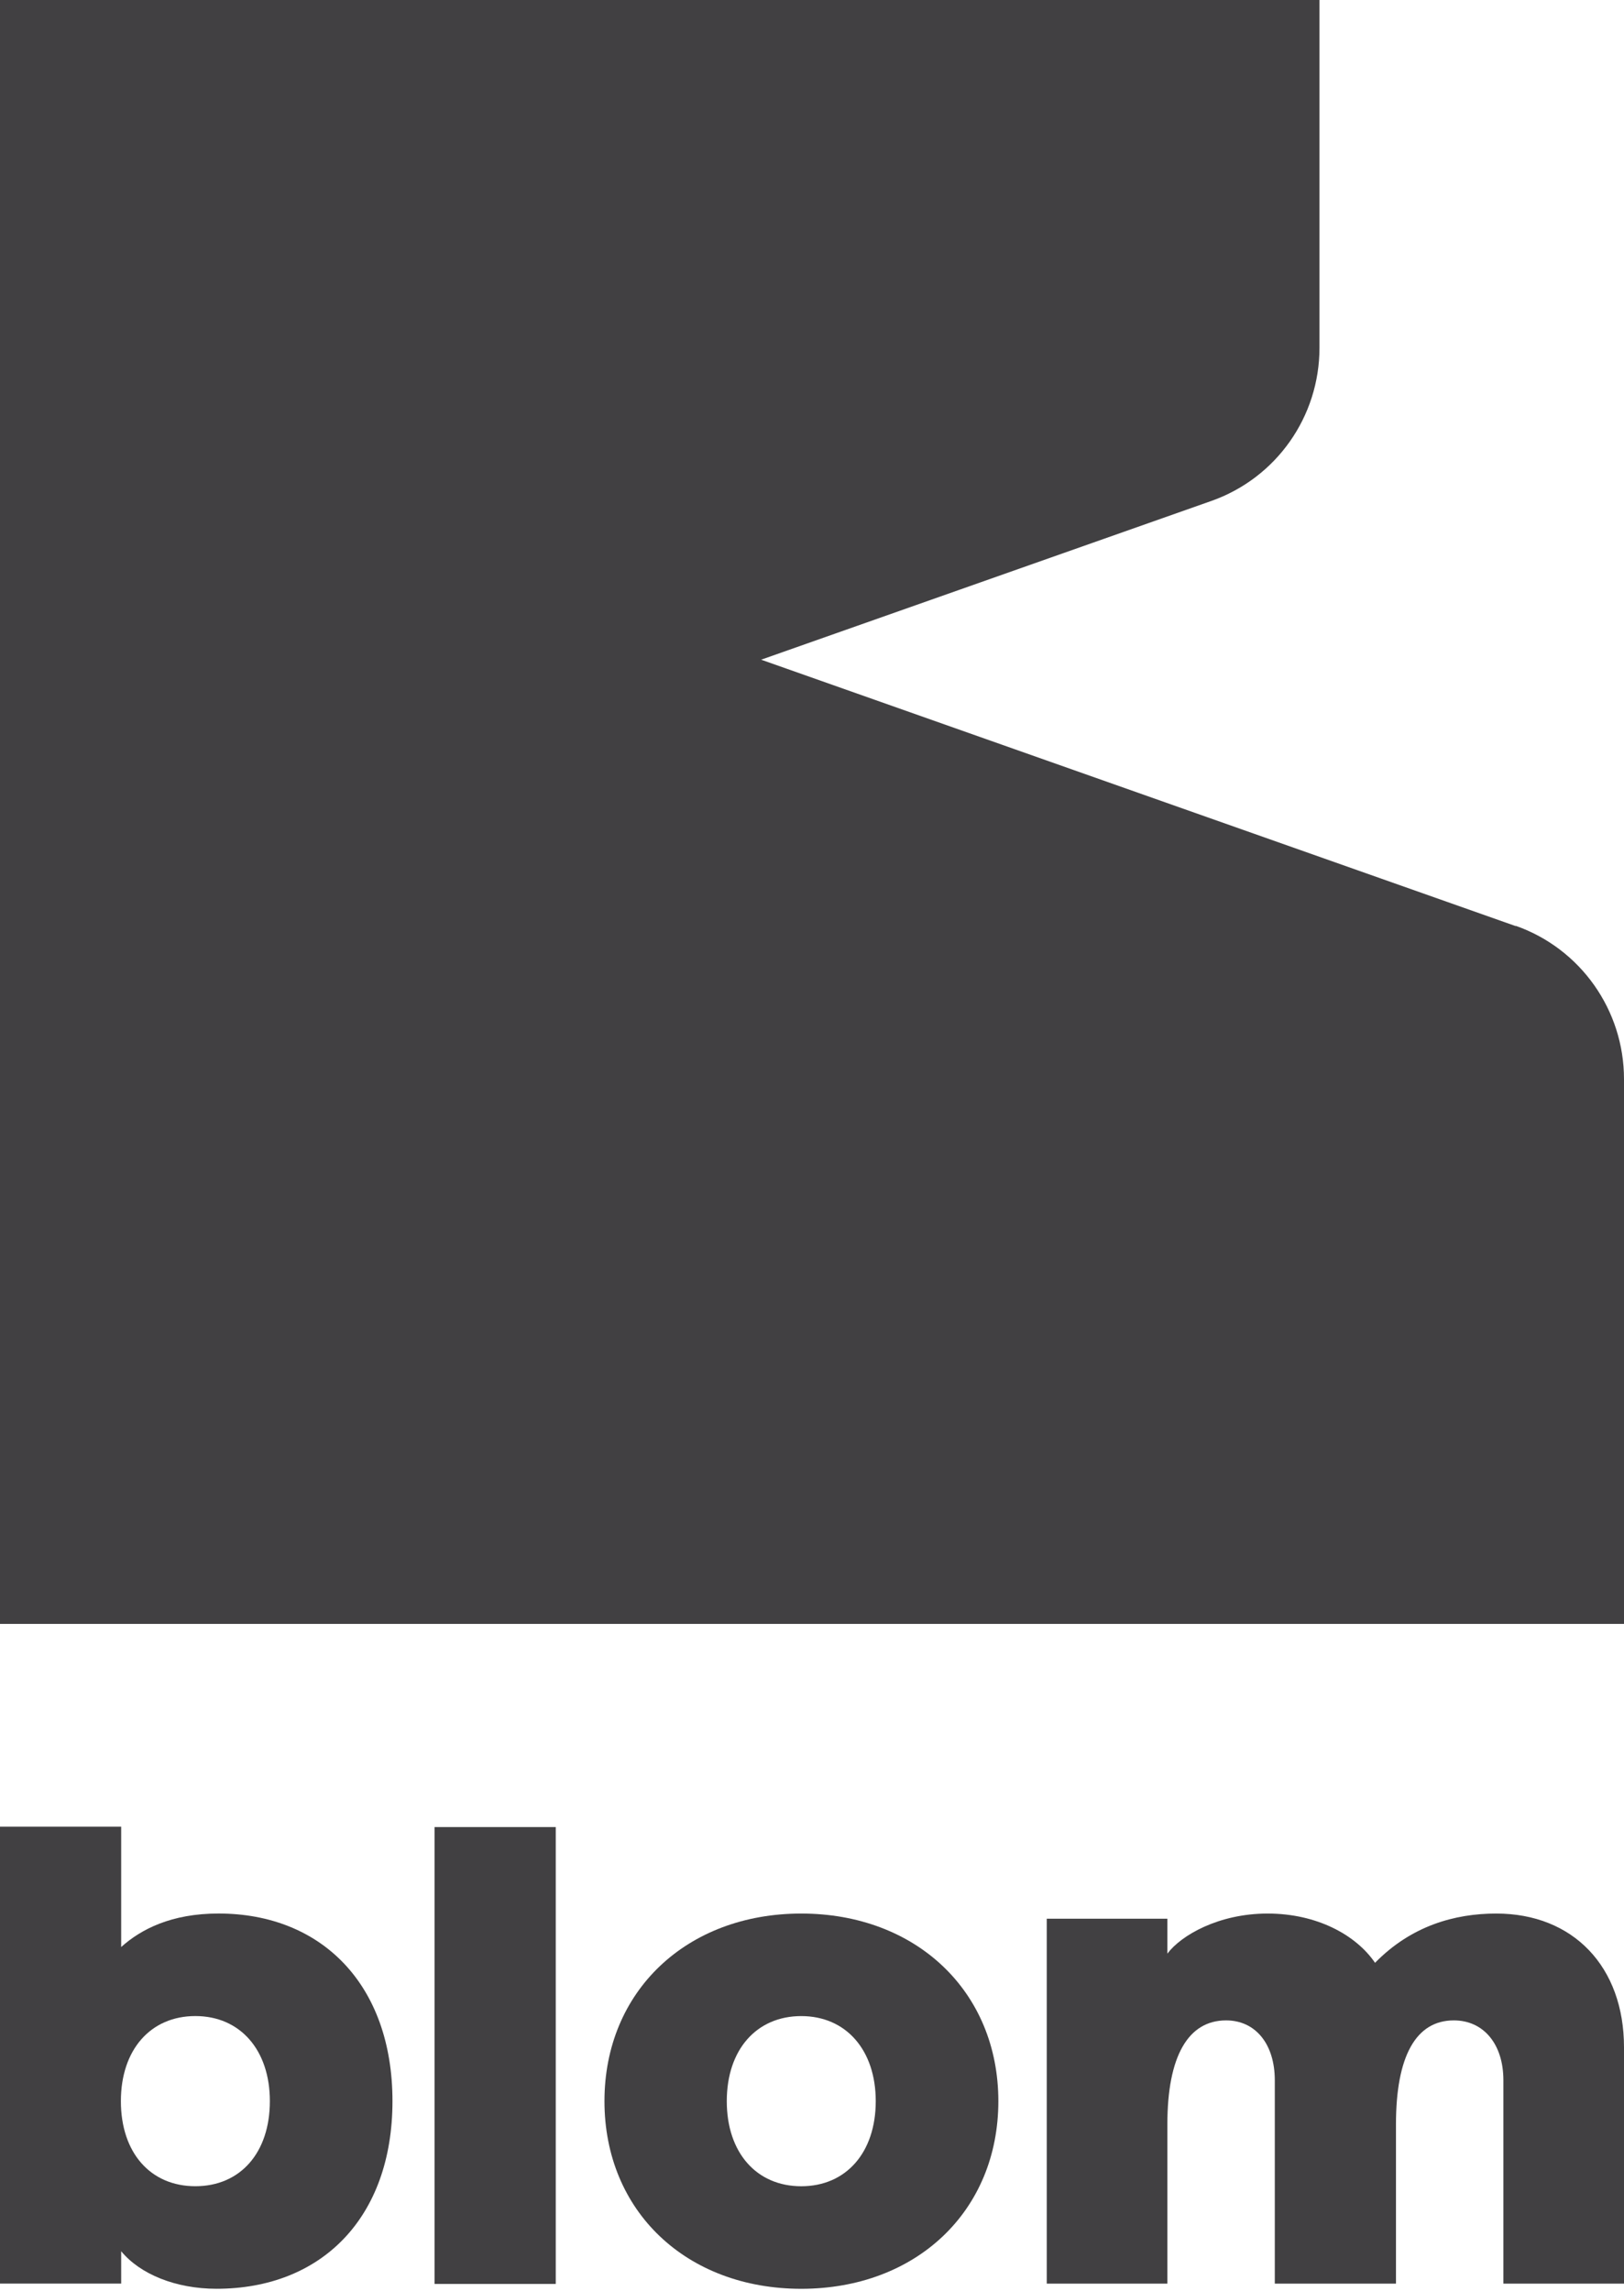
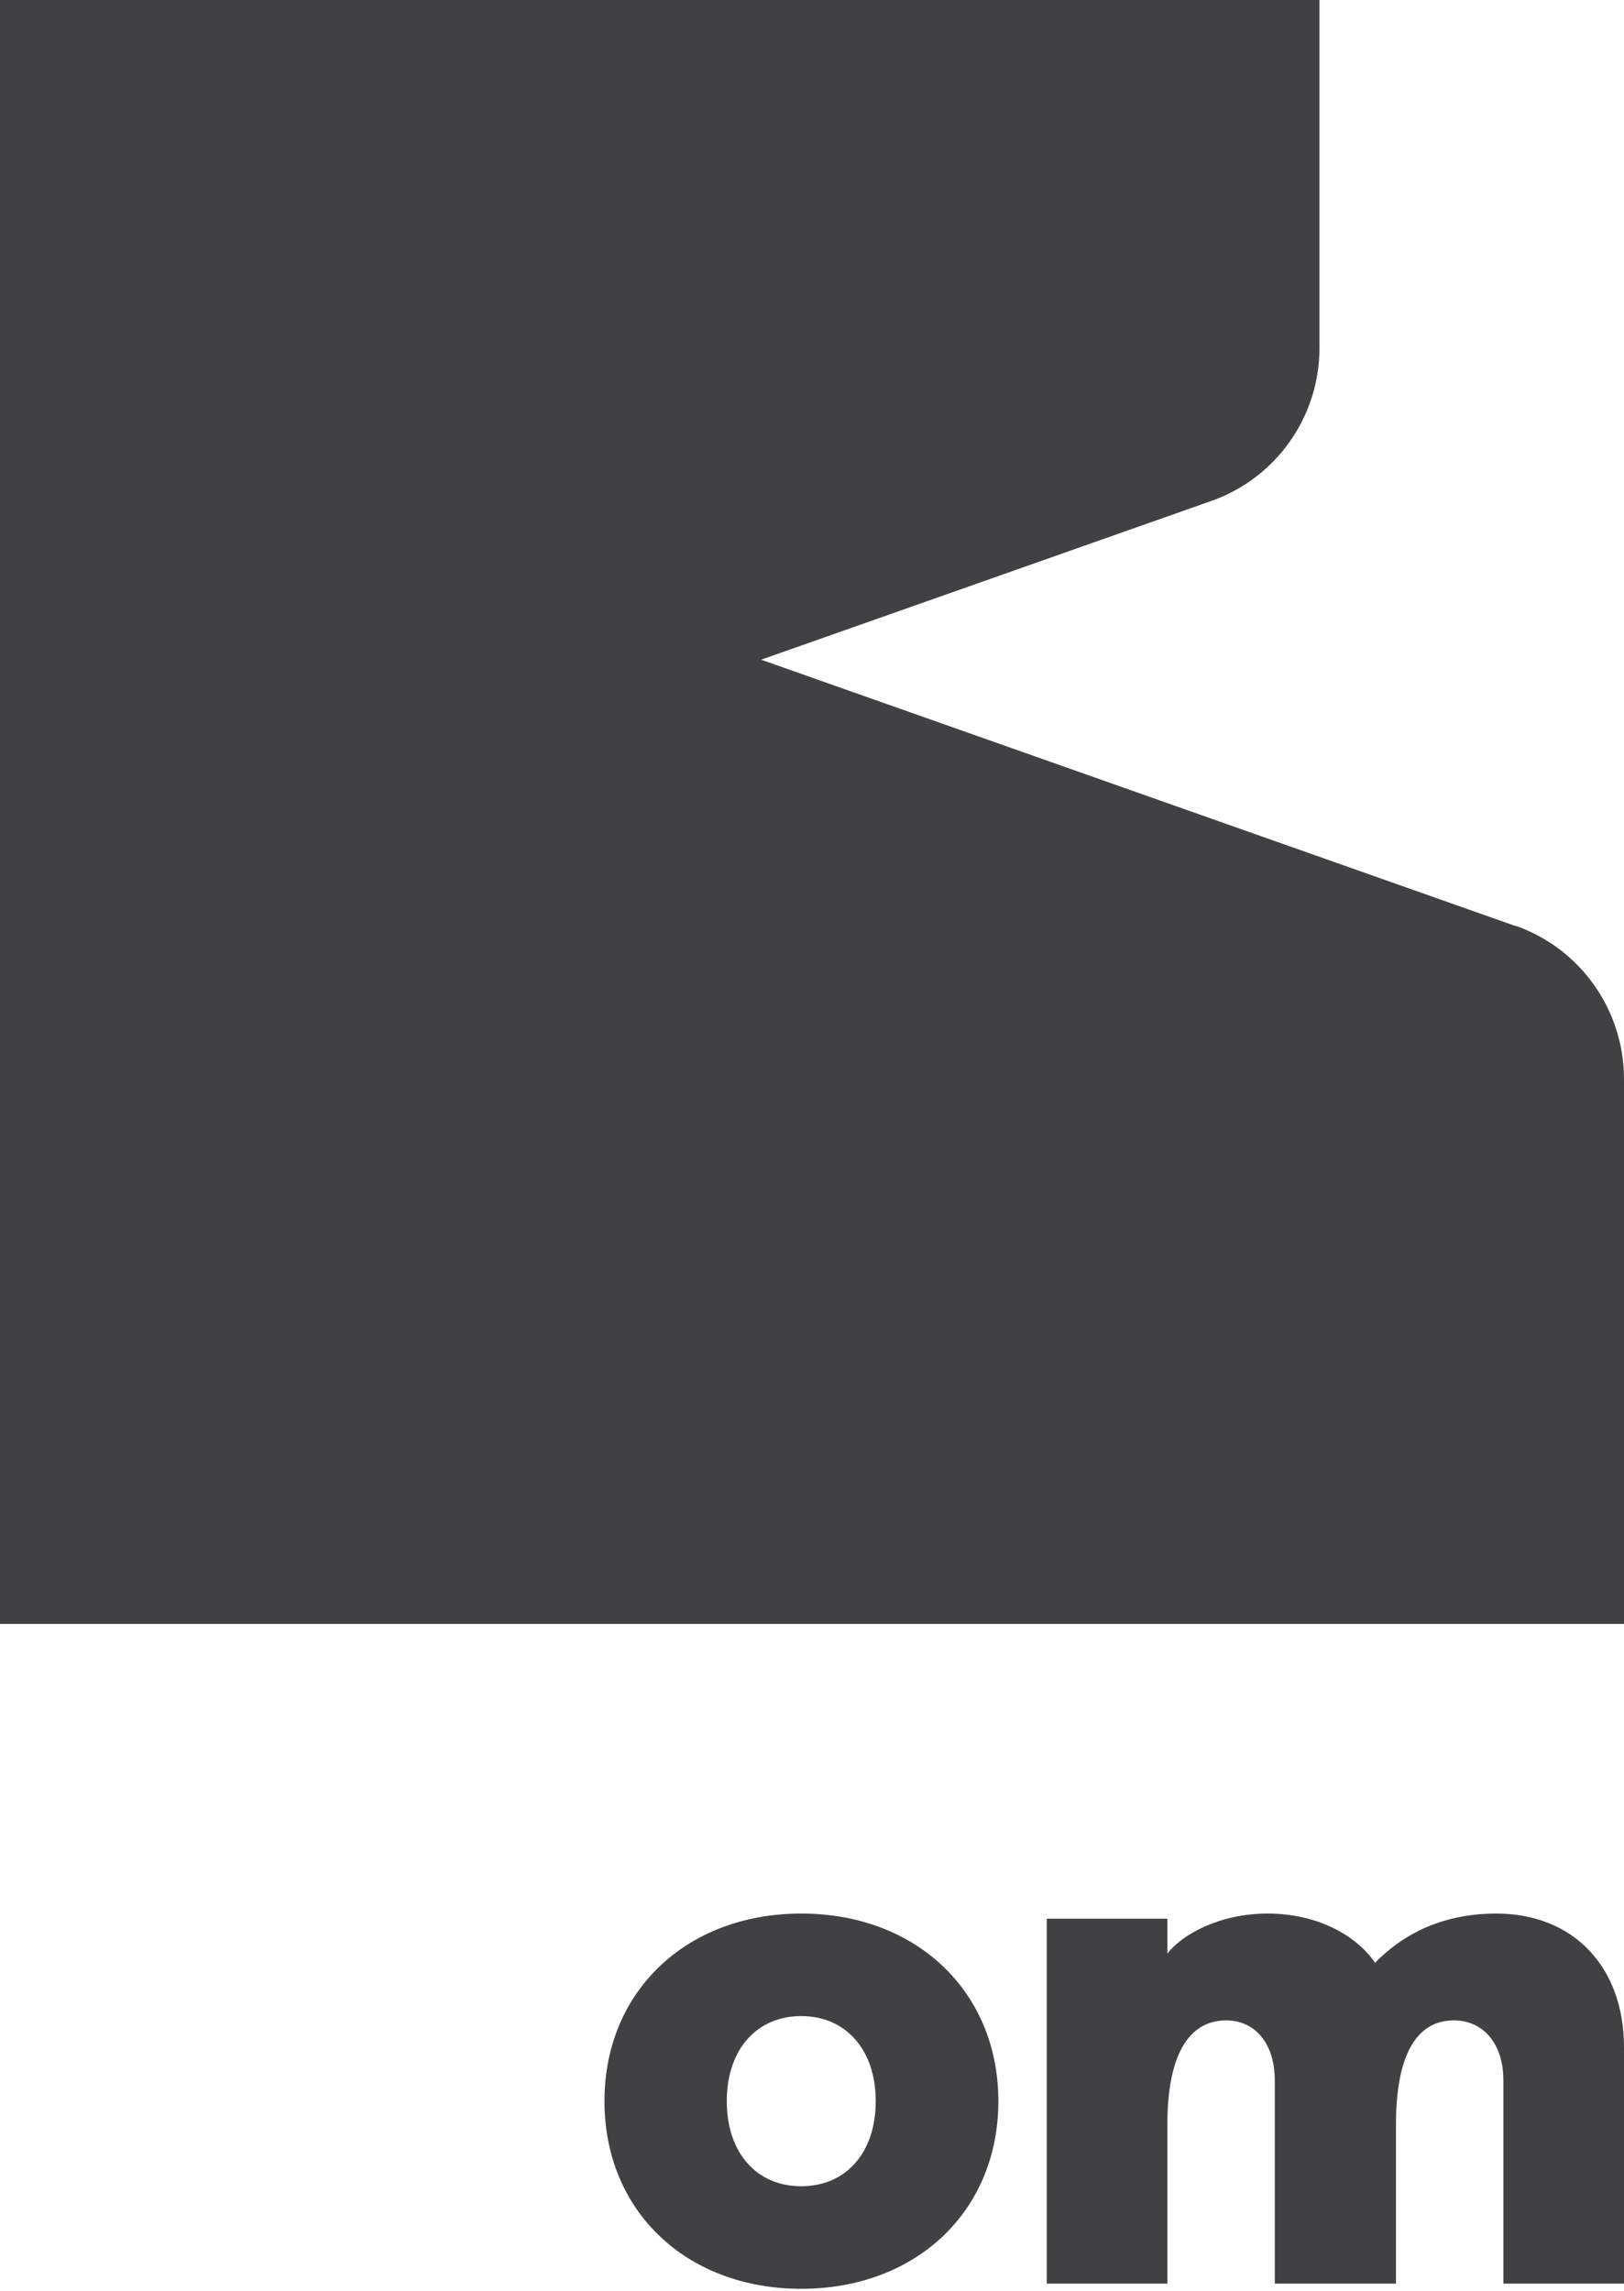
<svg xmlns="http://www.w3.org/2000/svg" width="112" height="158" viewBox="0 0 112 158" fill="none">
  <path d="M104.532 63.873L52.493 45.499L83.531 34.554C88.016 32.974 90.999 28.746 90.999 23.985V0H0V112H112V74.423C112 69.681 109.017 65.434 104.532 63.853" fill="#414042" />
-   <path d="M27.067 144.915C27.067 152.956 22.167 157.856 14.936 157.856C12.111 157.856 9.661 156.848 8.357 155.267V157.5H0V125.988H8.357V134.286C9.72 133.061 11.814 131.975 15.074 131.975C22.167 131.975 27.067 136.874 27.067 144.915ZM18.611 144.915C18.611 141.379 16.556 139.047 13.474 139.047C10.392 139.047 8.337 141.359 8.337 144.915C8.337 148.471 10.372 150.783 13.474 150.783C16.576 150.783 18.611 148.471 18.611 144.915Z" fill="#414042" />
-   <path d="M38.328 126.012H29.971V157.523H38.328V126.012Z" fill="#414042" />
  <path d="M41.687 144.917C41.687 137.331 47.357 131.977 55.259 131.977C63.162 131.977 68.852 137.331 68.852 144.917C68.852 152.504 63.182 157.858 55.259 157.858C47.337 157.858 41.687 152.504 41.687 144.917ZM60.396 144.917C60.396 141.381 58.341 139.049 55.259 139.049C52.177 139.049 50.123 141.361 50.123 144.917C50.123 148.473 52.177 150.785 55.259 150.785C58.341 150.785 60.396 148.473 60.396 144.917Z" fill="#414042" />
  <path d="M112 141.203V157.502H103.682V143.475C103.682 140.986 102.319 139.346 100.264 139.346C97.637 139.346 96.274 141.835 96.274 146.517V157.502H87.917V143.475C87.917 140.986 86.593 139.346 84.558 139.346C81.93 139.346 80.508 141.835 80.508 146.517V157.502H72.19V132.332H80.508V134.742C81.456 133.478 84.044 131.977 87.423 131.977C90.801 131.977 93.508 133.439 94.831 135.375C97.321 132.826 100.324 131.977 103.188 131.977C108.503 131.977 112 135.651 112 141.203Z" fill="#414042" />
</svg>